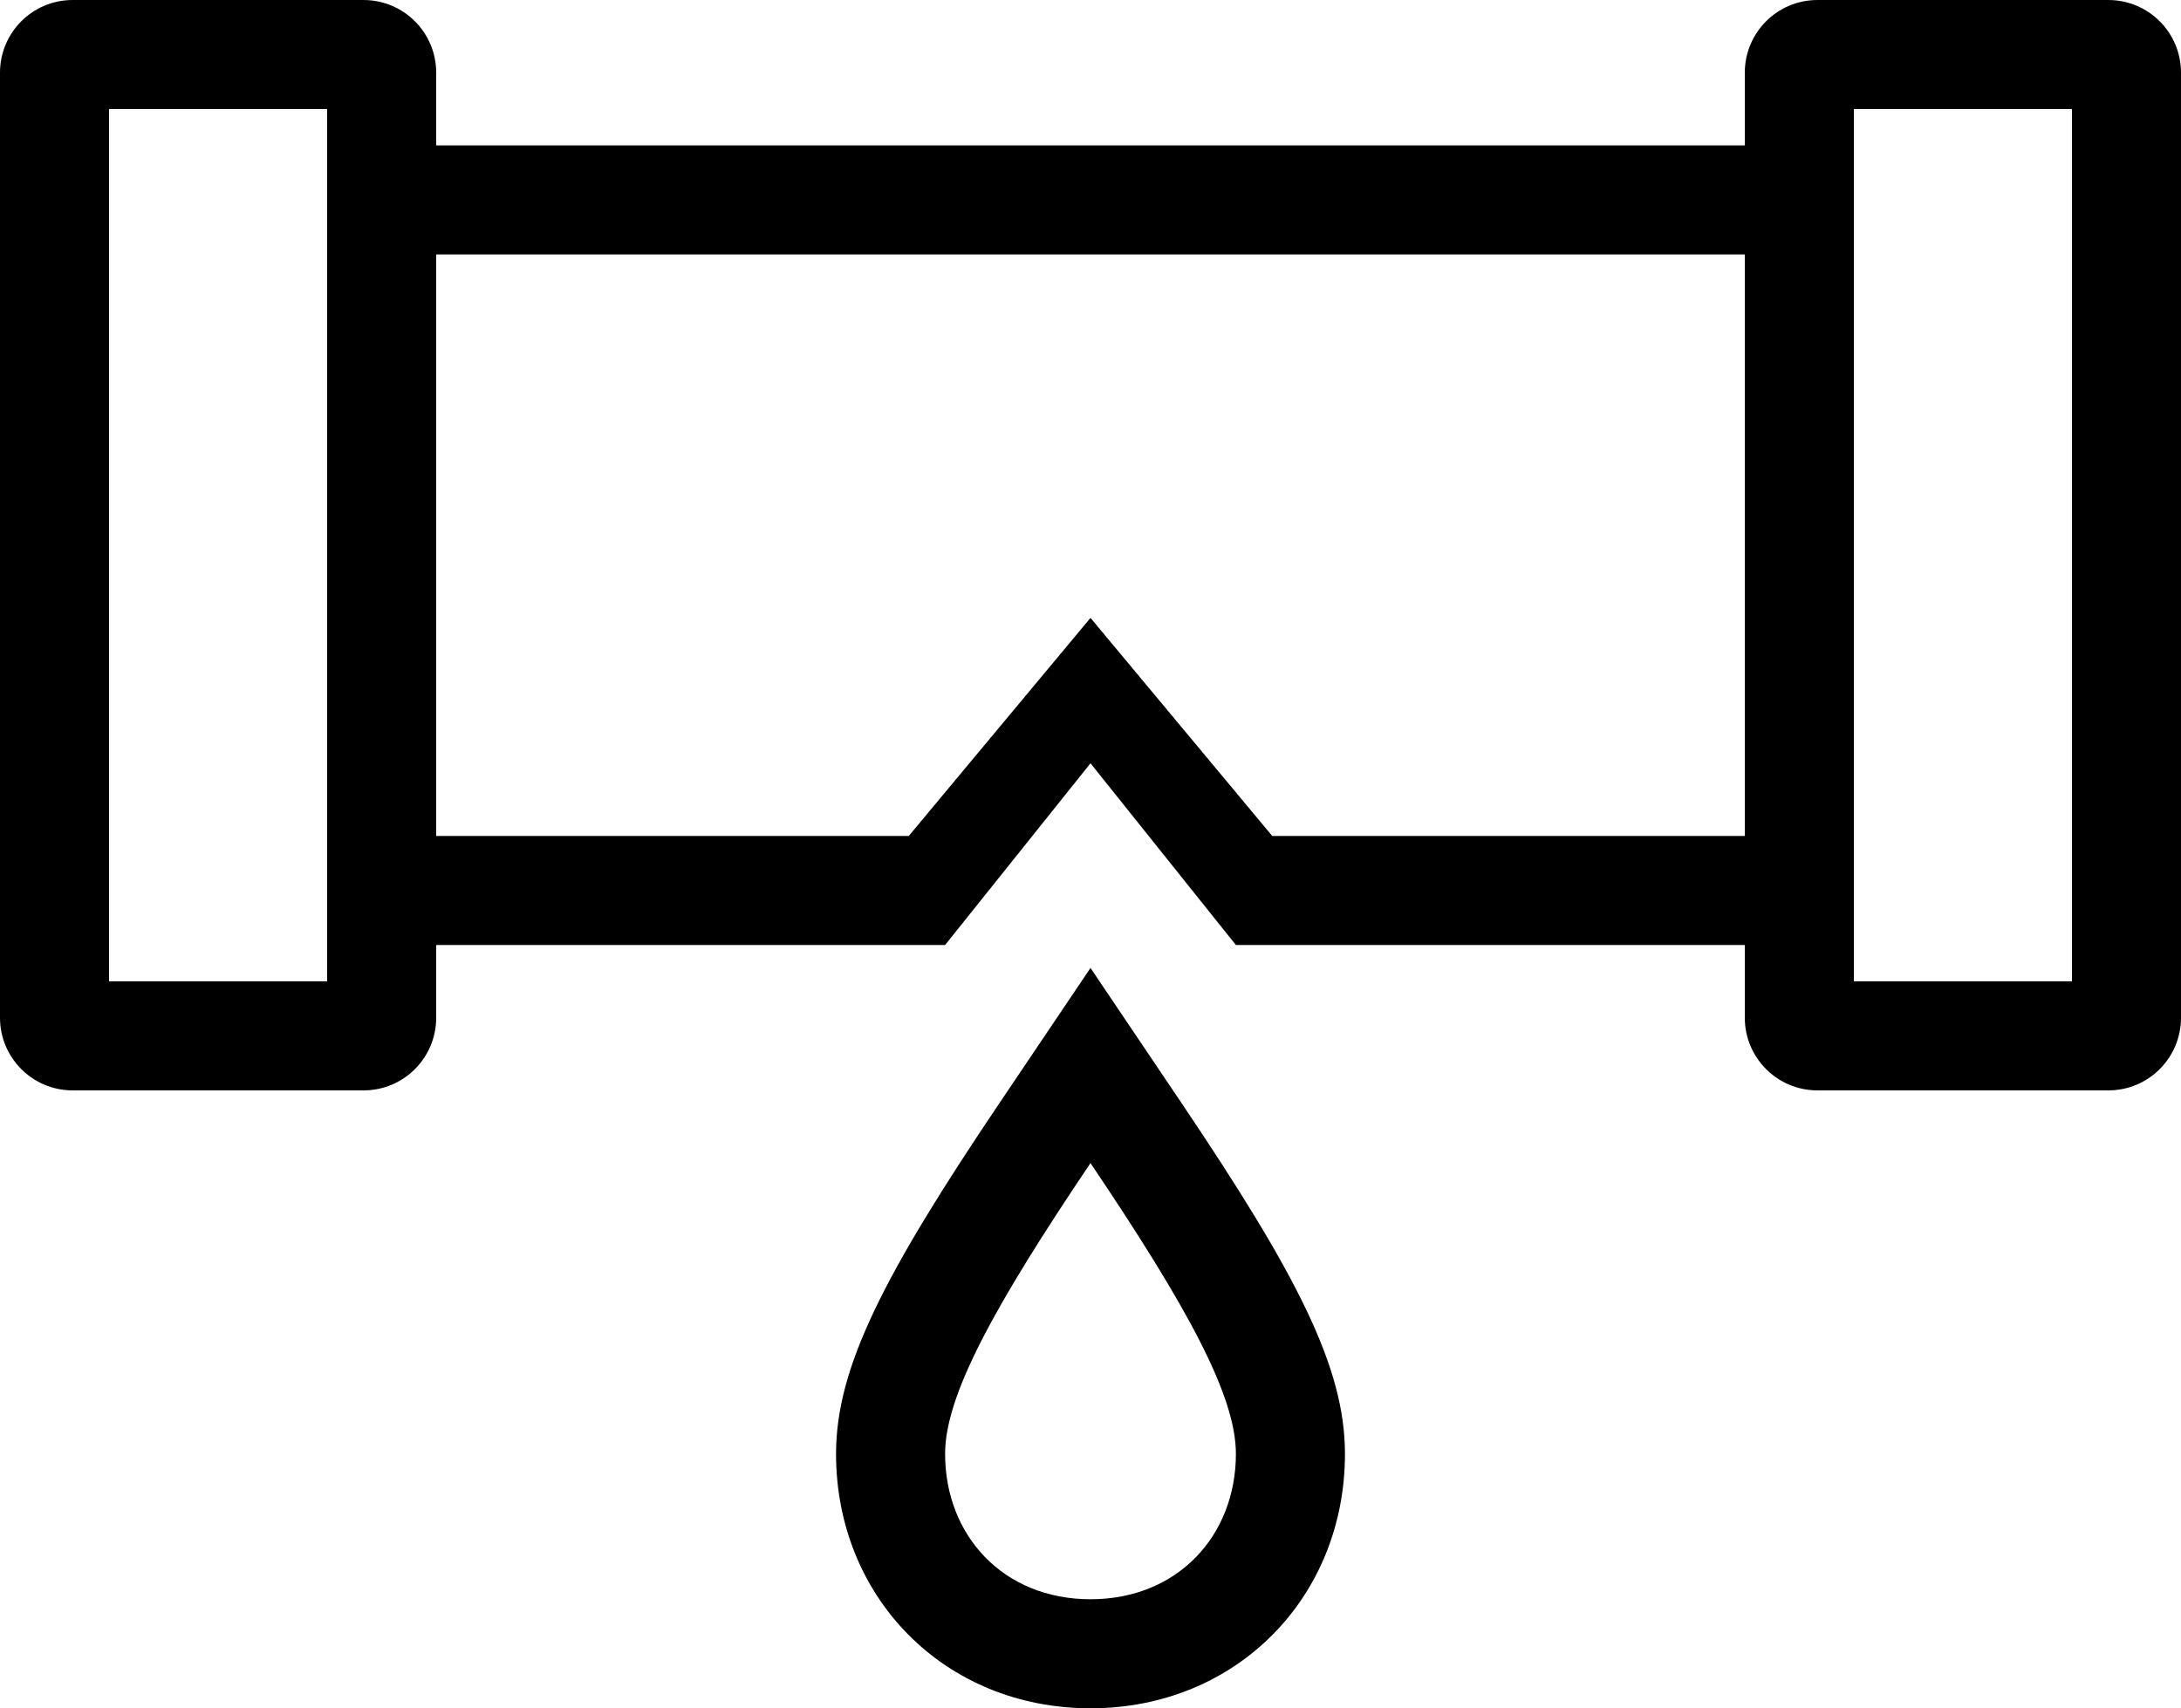
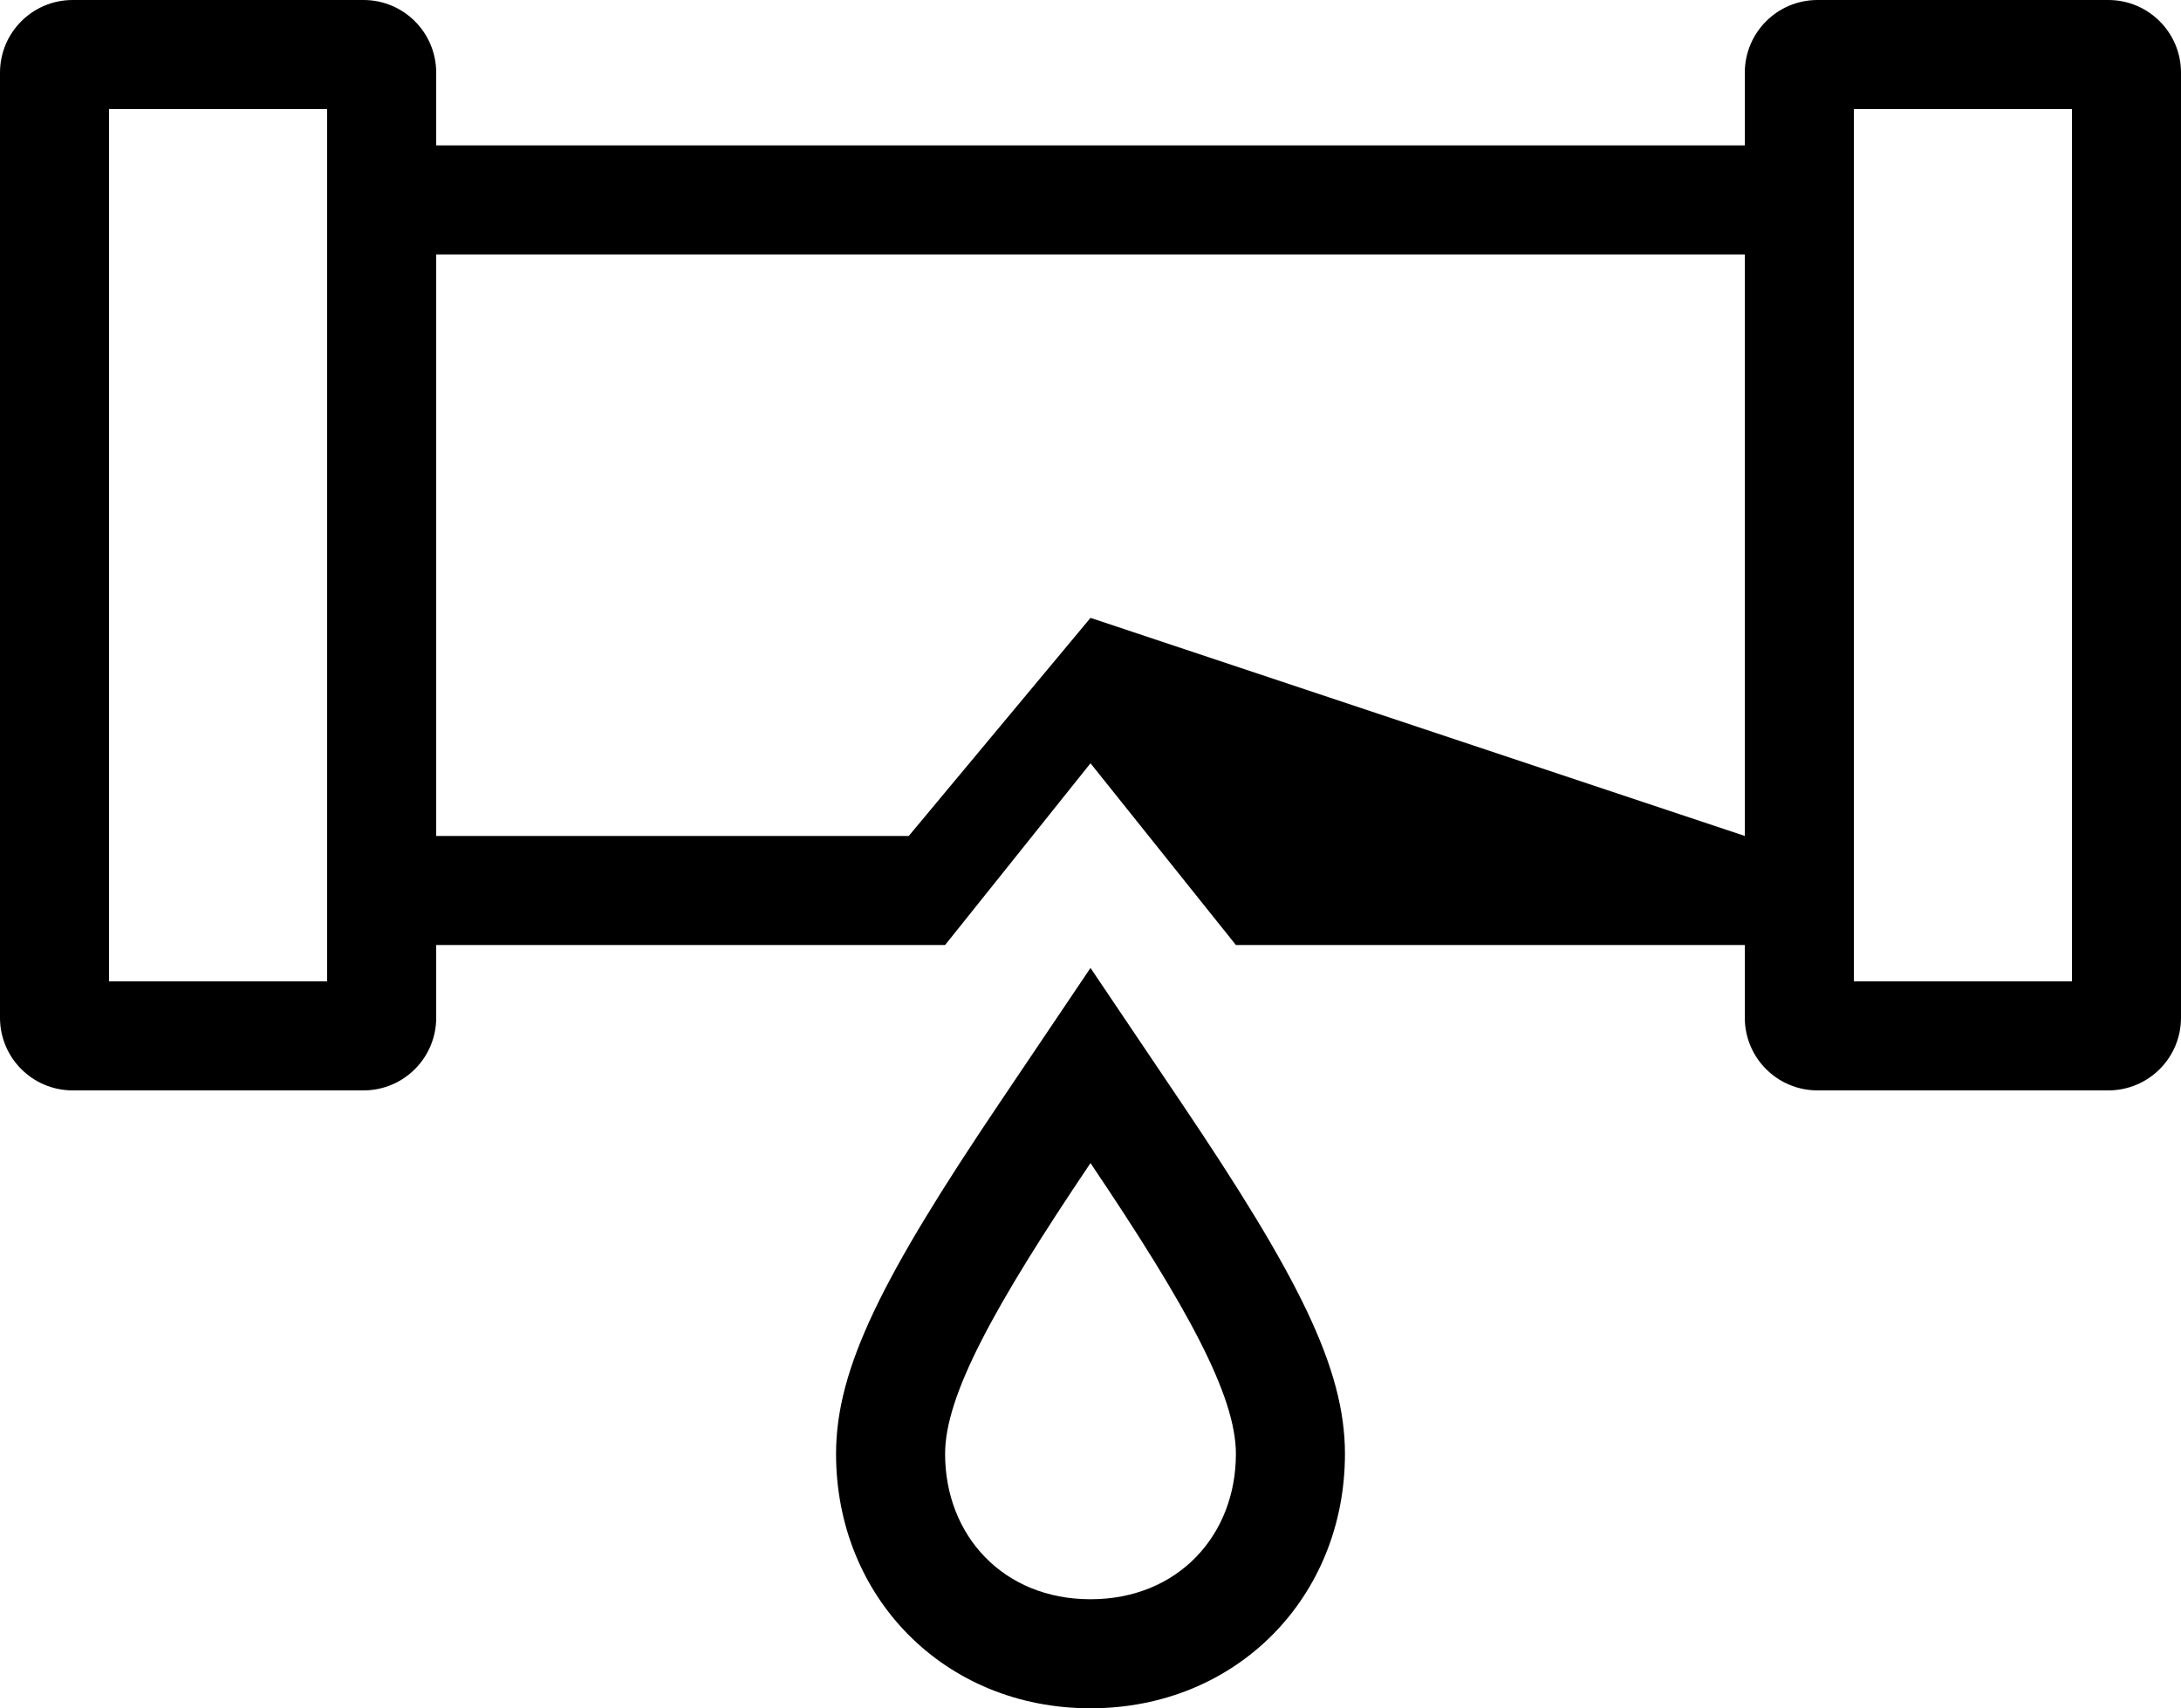
<svg xmlns="http://www.w3.org/2000/svg" width="60px" height="47px" viewBox="0 0 60 47">
  <title>ic_leak</title>
  <desc>Created with Sketch.</desc>
  <g id="Style-Guide" stroke="none" stroke-width="1" fill="none" fill-rule="evenodd">
    <g id="Icons,-images" transform="translate(-441, -2250)" fill="#000000">
-       <path d="M489,2257 L453,2257 L453,2273 L466,2273 L471,2267 L476,2273 L489,2273 L489,2257 Z M489,2276 L475,2276 L471,2271 L467,2276 L453,2276 L453,2278 C453,2279.105 452.105,2280 451,2280 L443,2280 C441.895,2280 441,2279.105 441,2278 L441,2252 C441,2250.895 441.895,2250 443,2250 L451,2250 C452.105,2250 453,2250.895 453,2252 L453,2254 L489,2254 L489,2252 C489,2250.895 489.895,2250 491,2250 L499,2250 C500.105,2250 501,2250.895 501,2252 L501,2278 C501,2279.105 500.105,2280 499,2280 L491,2280 C489.895,2280 489,2279.105 489,2278 L489,2276 Z M444,2277 L450,2277 L450,2253 L444,2253 L444,2277 Z M492,2277 L498,2277 L498,2253 L492,2253 L492,2277 Z M471,2282 C468.333,2285.958 467,2288.4 467,2290 C467,2292.245 468.6,2294 471,2294 C473.4,2294 475,2292.245 475,2290 C475,2288.4 473.667,2285.958 471,2282 Z M473.488,2280.324 C476.704,2285.097 478,2287.634 478,2290 C478,2293.939 475.022,2297 471,2297 C466.978,2297 464,2293.939 464,2290 C464,2287.634 465.296,2285.097 468.512,2280.324 L471,2276.631 L473.488,2280.324 Z" id="ic_leak" />
+       <path d="M489,2257 L453,2257 L453,2273 L466,2273 L471,2267 L489,2273 L489,2257 Z M489,2276 L475,2276 L471,2271 L467,2276 L453,2276 L453,2278 C453,2279.105 452.105,2280 451,2280 L443,2280 C441.895,2280 441,2279.105 441,2278 L441,2252 C441,2250.895 441.895,2250 443,2250 L451,2250 C452.105,2250 453,2250.895 453,2252 L453,2254 L489,2254 L489,2252 C489,2250.895 489.895,2250 491,2250 L499,2250 C500.105,2250 501,2250.895 501,2252 L501,2278 C501,2279.105 500.105,2280 499,2280 L491,2280 C489.895,2280 489,2279.105 489,2278 L489,2276 Z M444,2277 L450,2277 L450,2253 L444,2253 L444,2277 Z M492,2277 L498,2277 L498,2253 L492,2253 L492,2277 Z M471,2282 C468.333,2285.958 467,2288.4 467,2290 C467,2292.245 468.6,2294 471,2294 C473.4,2294 475,2292.245 475,2290 C475,2288.4 473.667,2285.958 471,2282 Z M473.488,2280.324 C476.704,2285.097 478,2287.634 478,2290 C478,2293.939 475.022,2297 471,2297 C466.978,2297 464,2293.939 464,2290 C464,2287.634 465.296,2285.097 468.512,2280.324 L471,2276.631 L473.488,2280.324 Z" id="ic_leak" />
    </g>
  </g>
</svg>